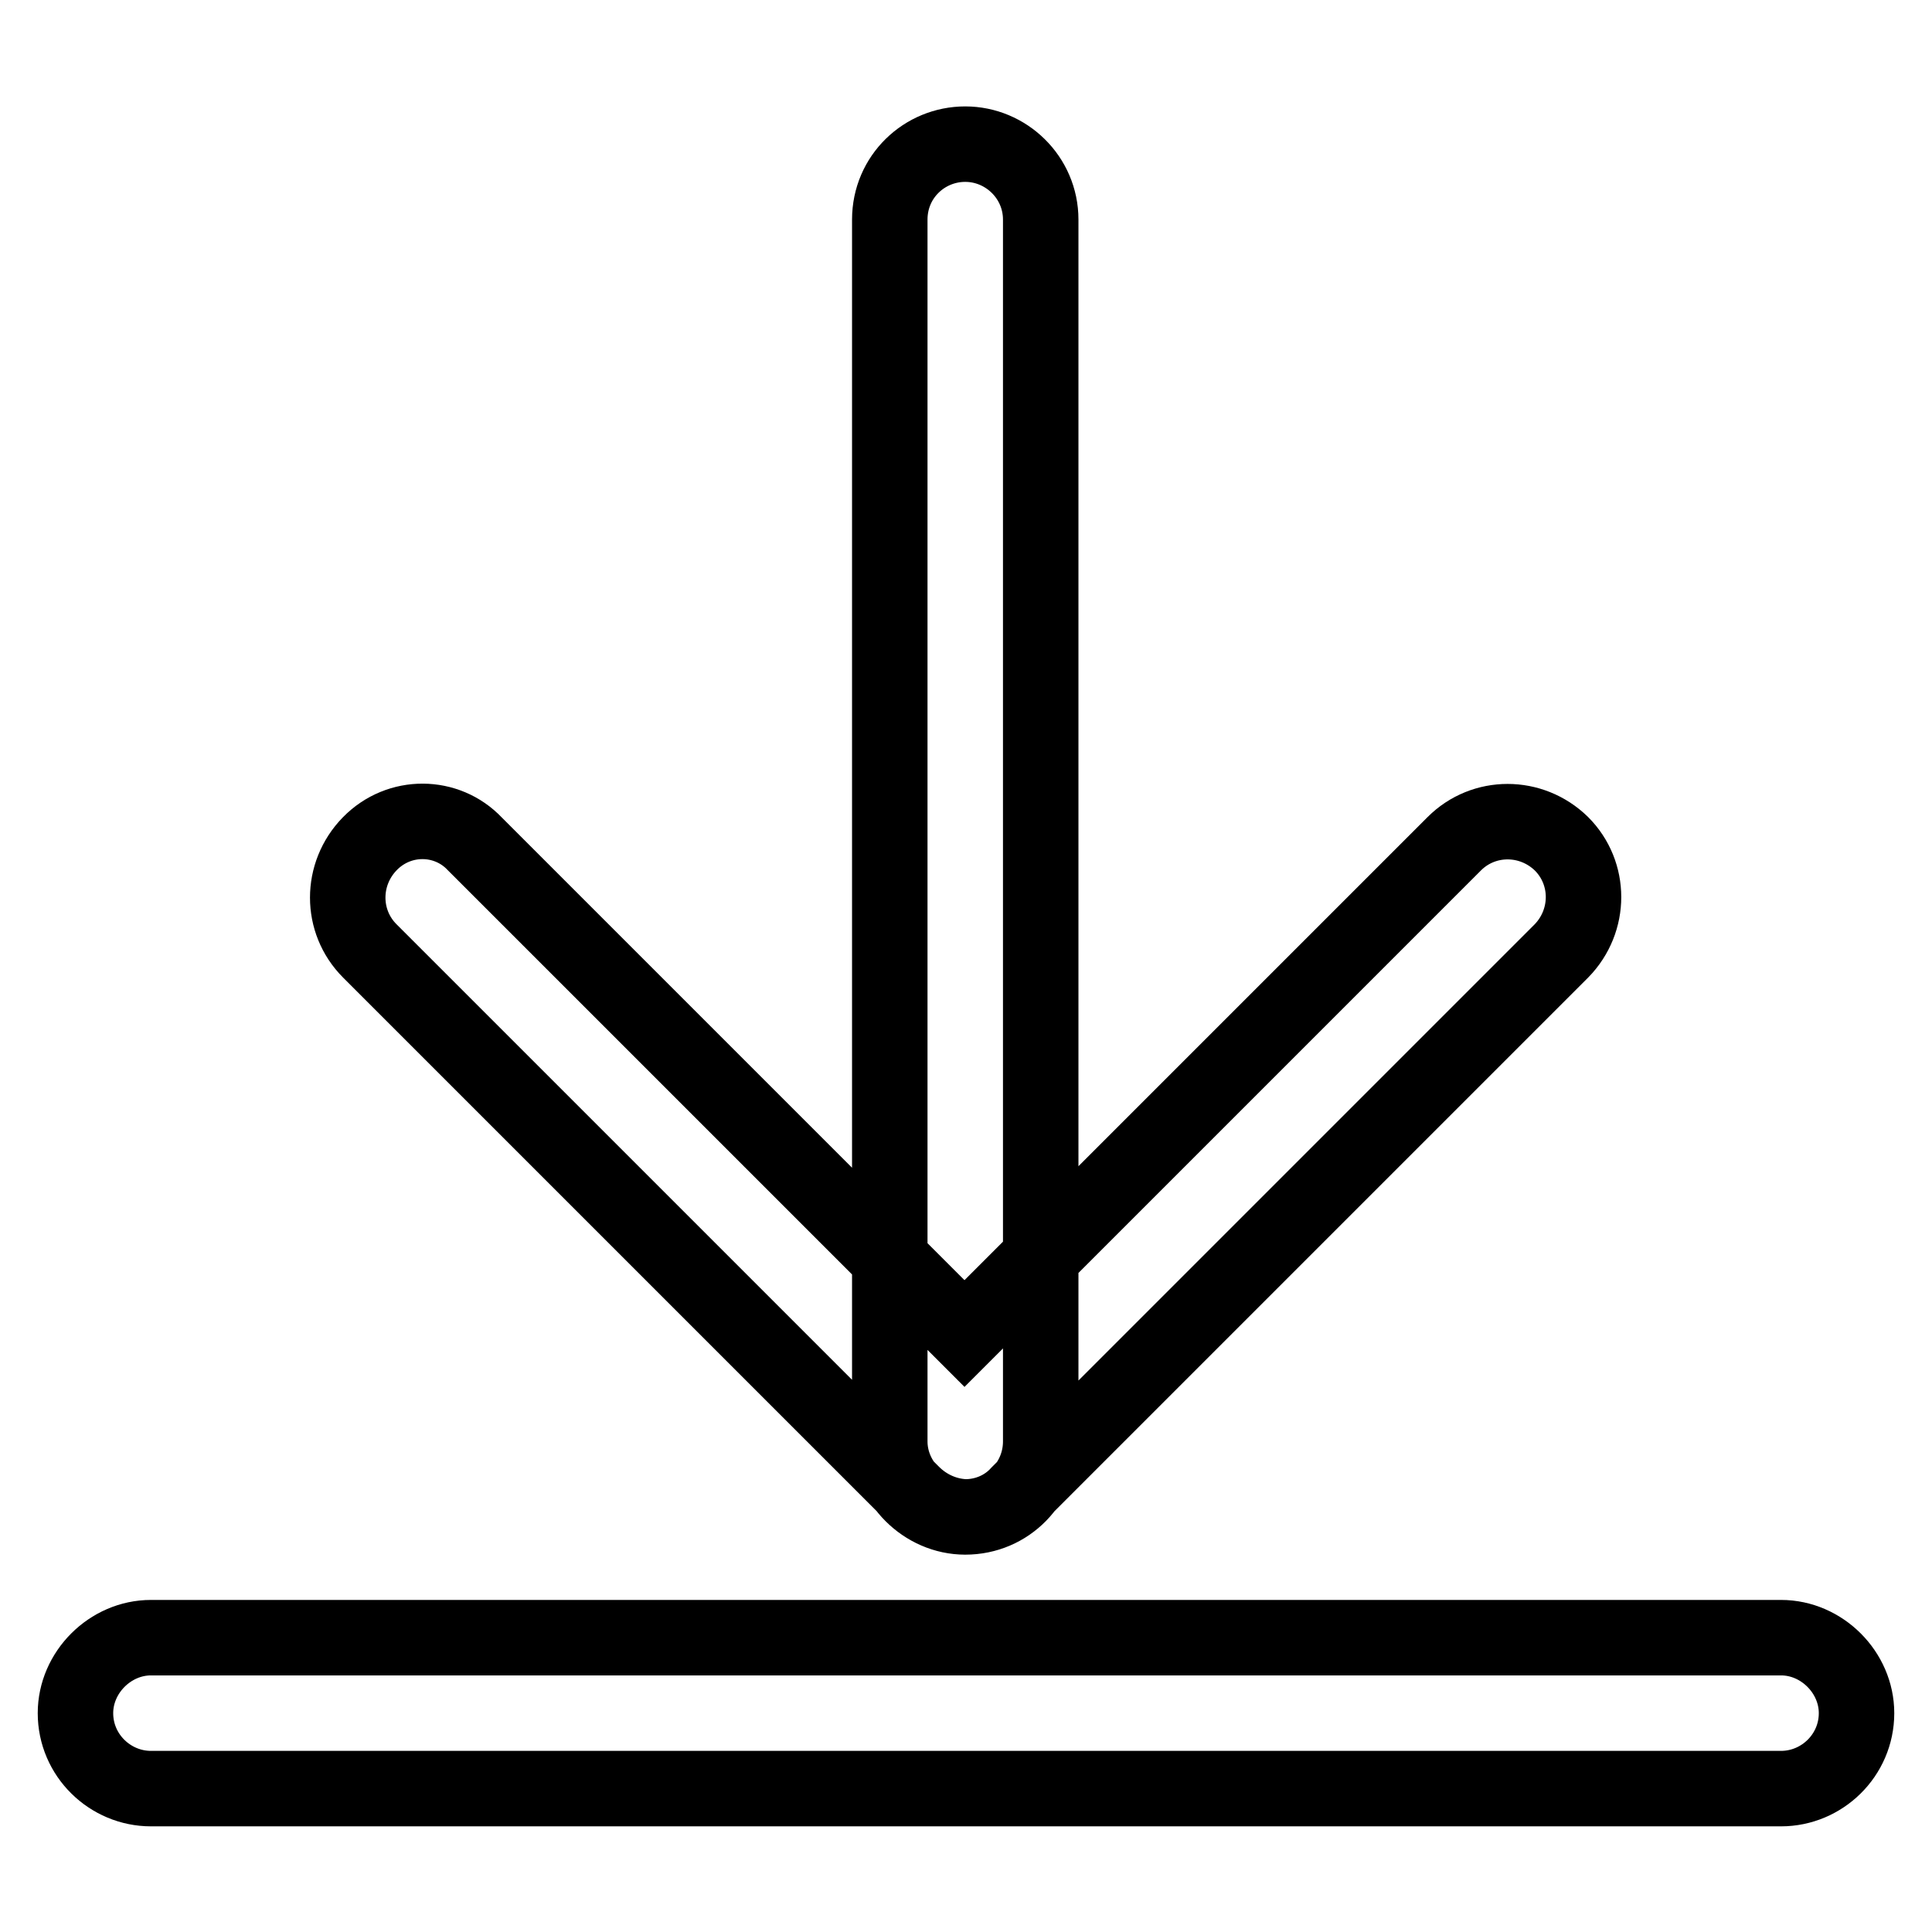
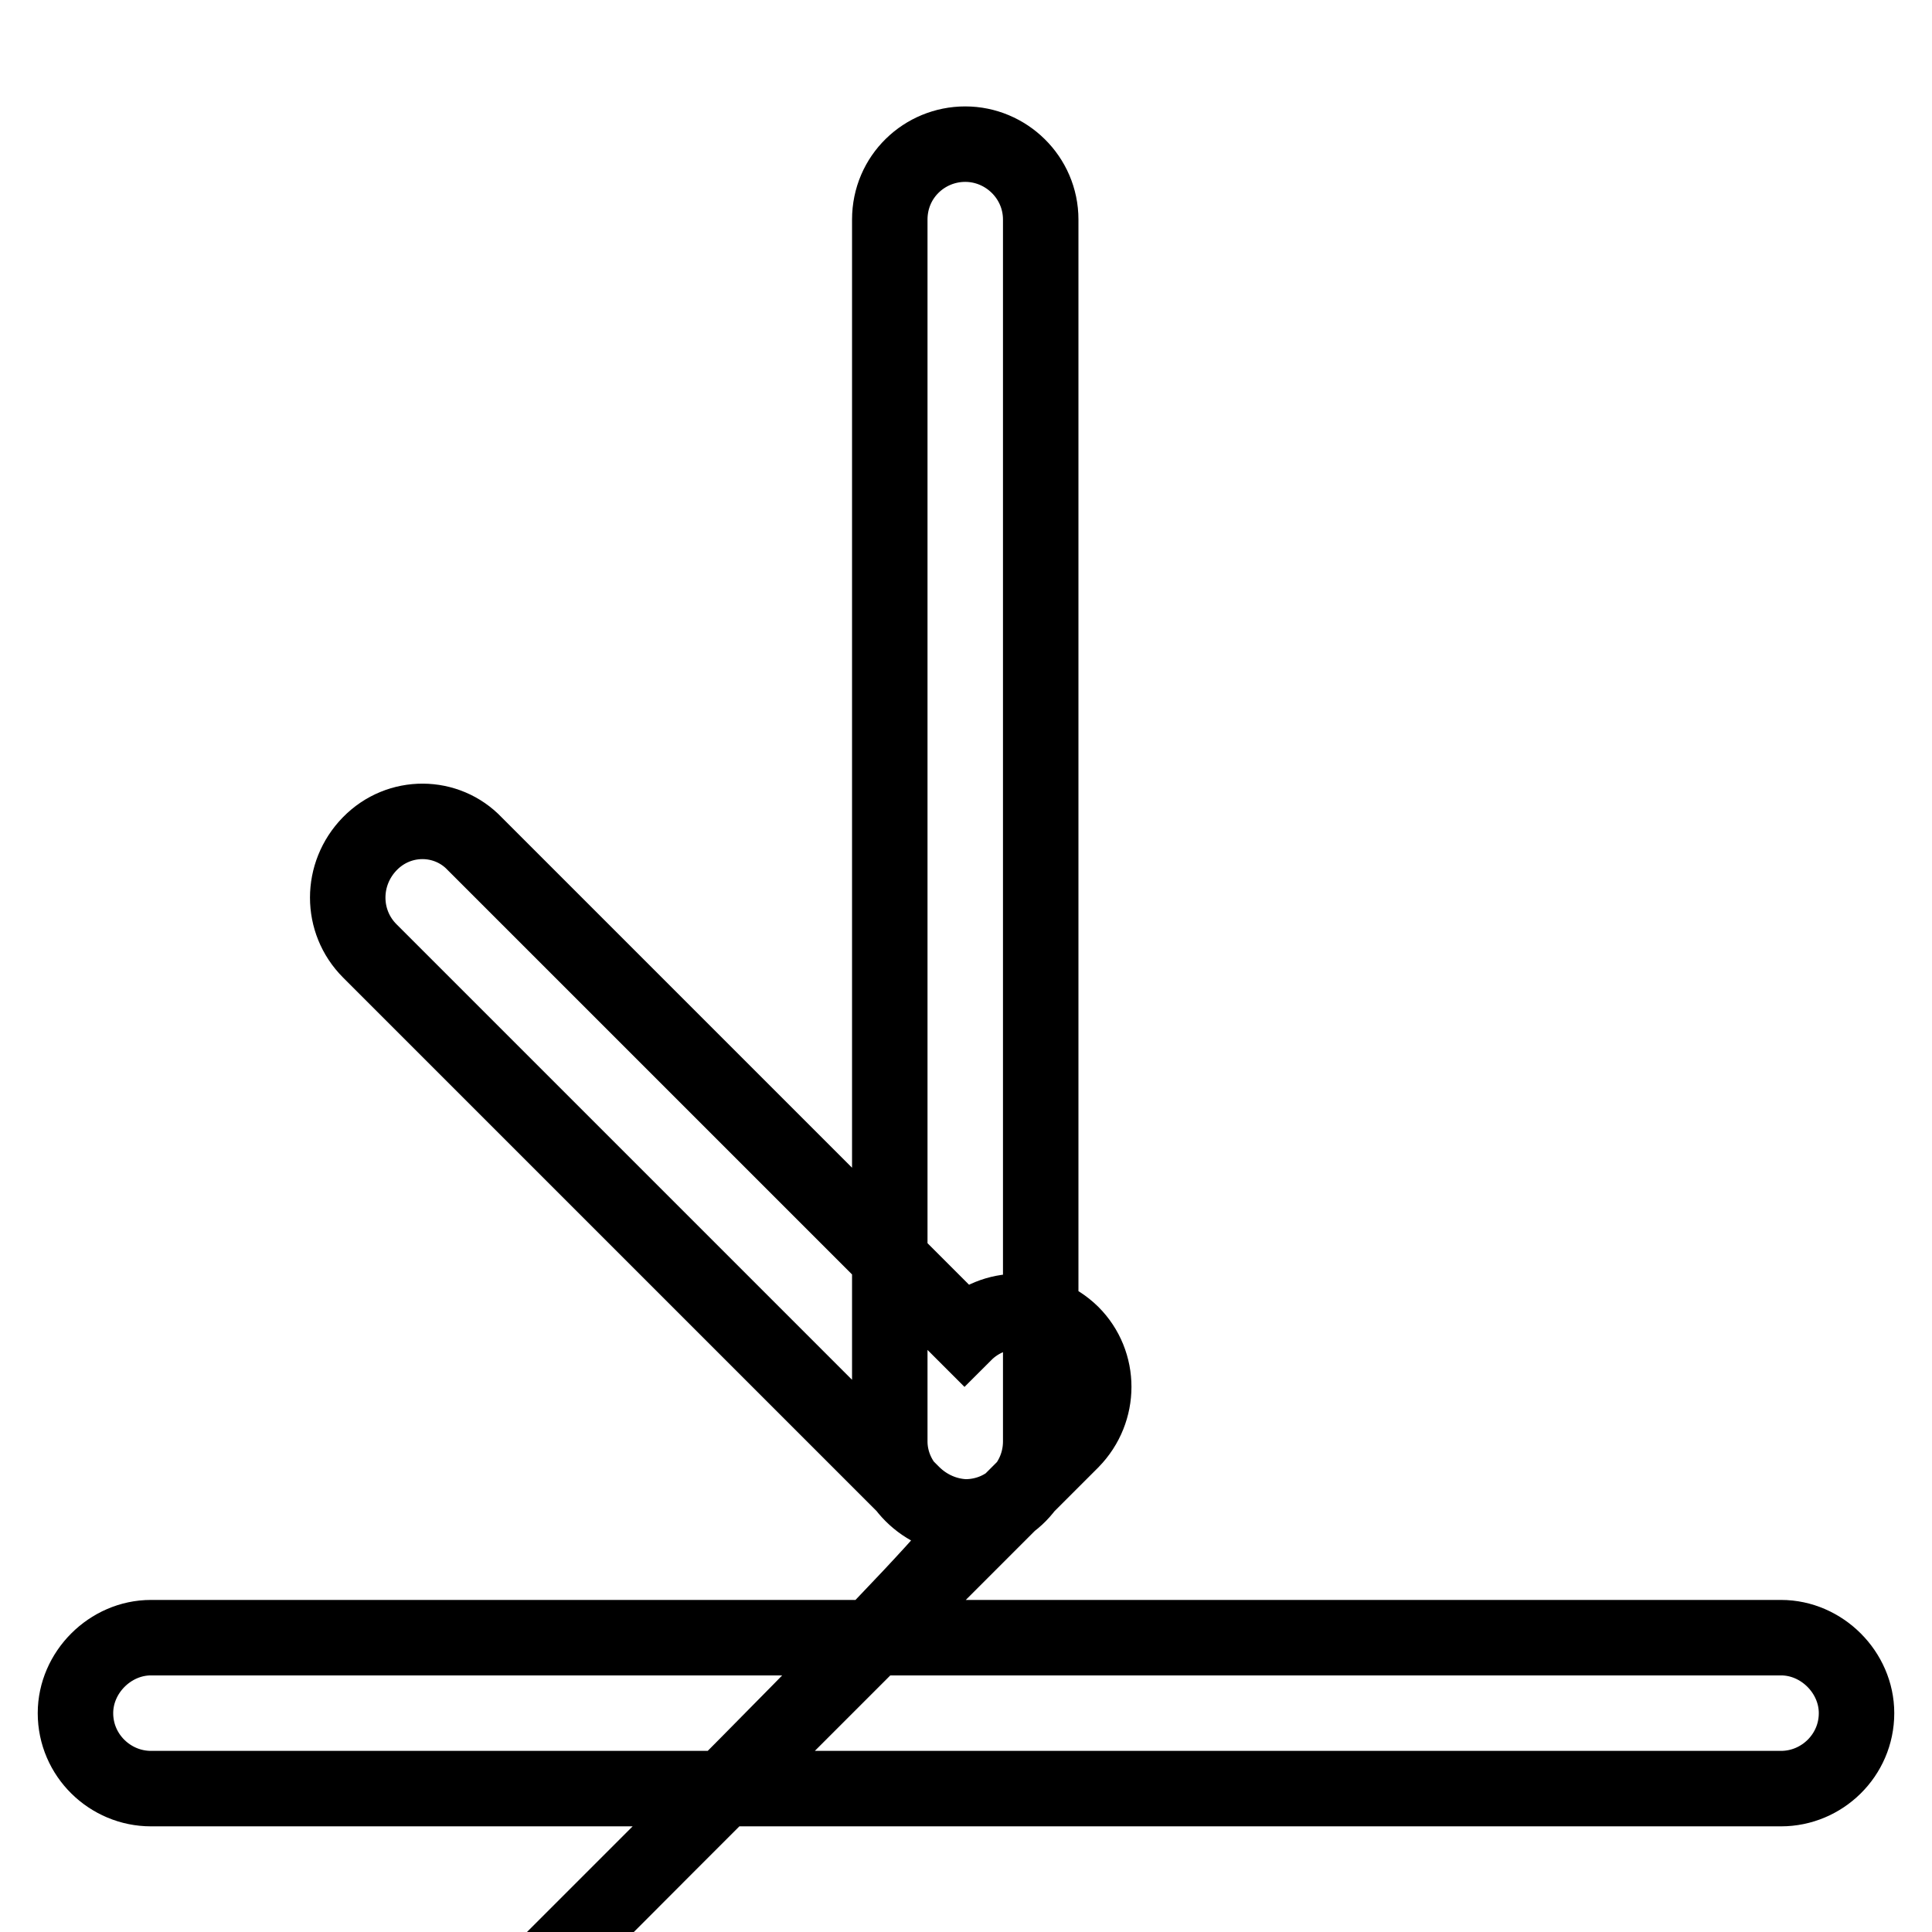
<svg xmlns="http://www.w3.org/2000/svg" version="1.1" x="0px" y="0px" viewBox="0 0 256 256" enable-background="new 0 0 256 256" xml:space="preserve">
  <g>
-     <path stroke-width="10" fill-opacity="0" stroke="#000000" d="M127.9,201c-2.6-0.1-5.1-1.2-7-3.1L49,126c-3.9-3.9-3.9-10.2,0-14.2s10.2-3.9,13.9,0l64.9,64.9l64.9-64.9 c3.9-3.9,10.2-3.9,14.2,0c3.9,3.9,3.9,10.2,0,14.2l-71.9,71.9C133.2,199.9,130.6,201,127.9,201z M127.9,201c-5.4,0-10-4.6-10-10 V29.1c0-5.7,4.6-10,10-10c5.4,0,10,4.4,10,10V191C137.9,196.4,133.6,201,127.9,201z M236,237H20c-5.4,0-10-4.4-10-10 c0-5.4,4.6-10,10-10h216c5.4,0,10,4.6,10,10C246,232.6,241.4,237,236,237z" />
+     <path stroke-width="10" fill-opacity="0" stroke="#000000" d="M127.9,201c-2.6-0.1-5.1-1.2-7-3.1L49,126c-3.9-3.9-3.9-10.2,0-14.2s10.2-3.9,13.9,0l64.9,64.9c3.9-3.9,10.2-3.9,14.2,0c3.9,3.9,3.9,10.2,0,14.2l-71.9,71.9C133.2,199.9,130.6,201,127.9,201z M127.9,201c-5.4,0-10-4.6-10-10 V29.1c0-5.7,4.6-10,10-10c5.4,0,10,4.4,10,10V191C137.9,196.4,133.6,201,127.9,201z M236,237H20c-5.4,0-10-4.4-10-10 c0-5.4,4.6-10,10-10h216c5.4,0,10,4.6,10,10C246,232.6,241.4,237,236,237z" />
  </g>
</svg>